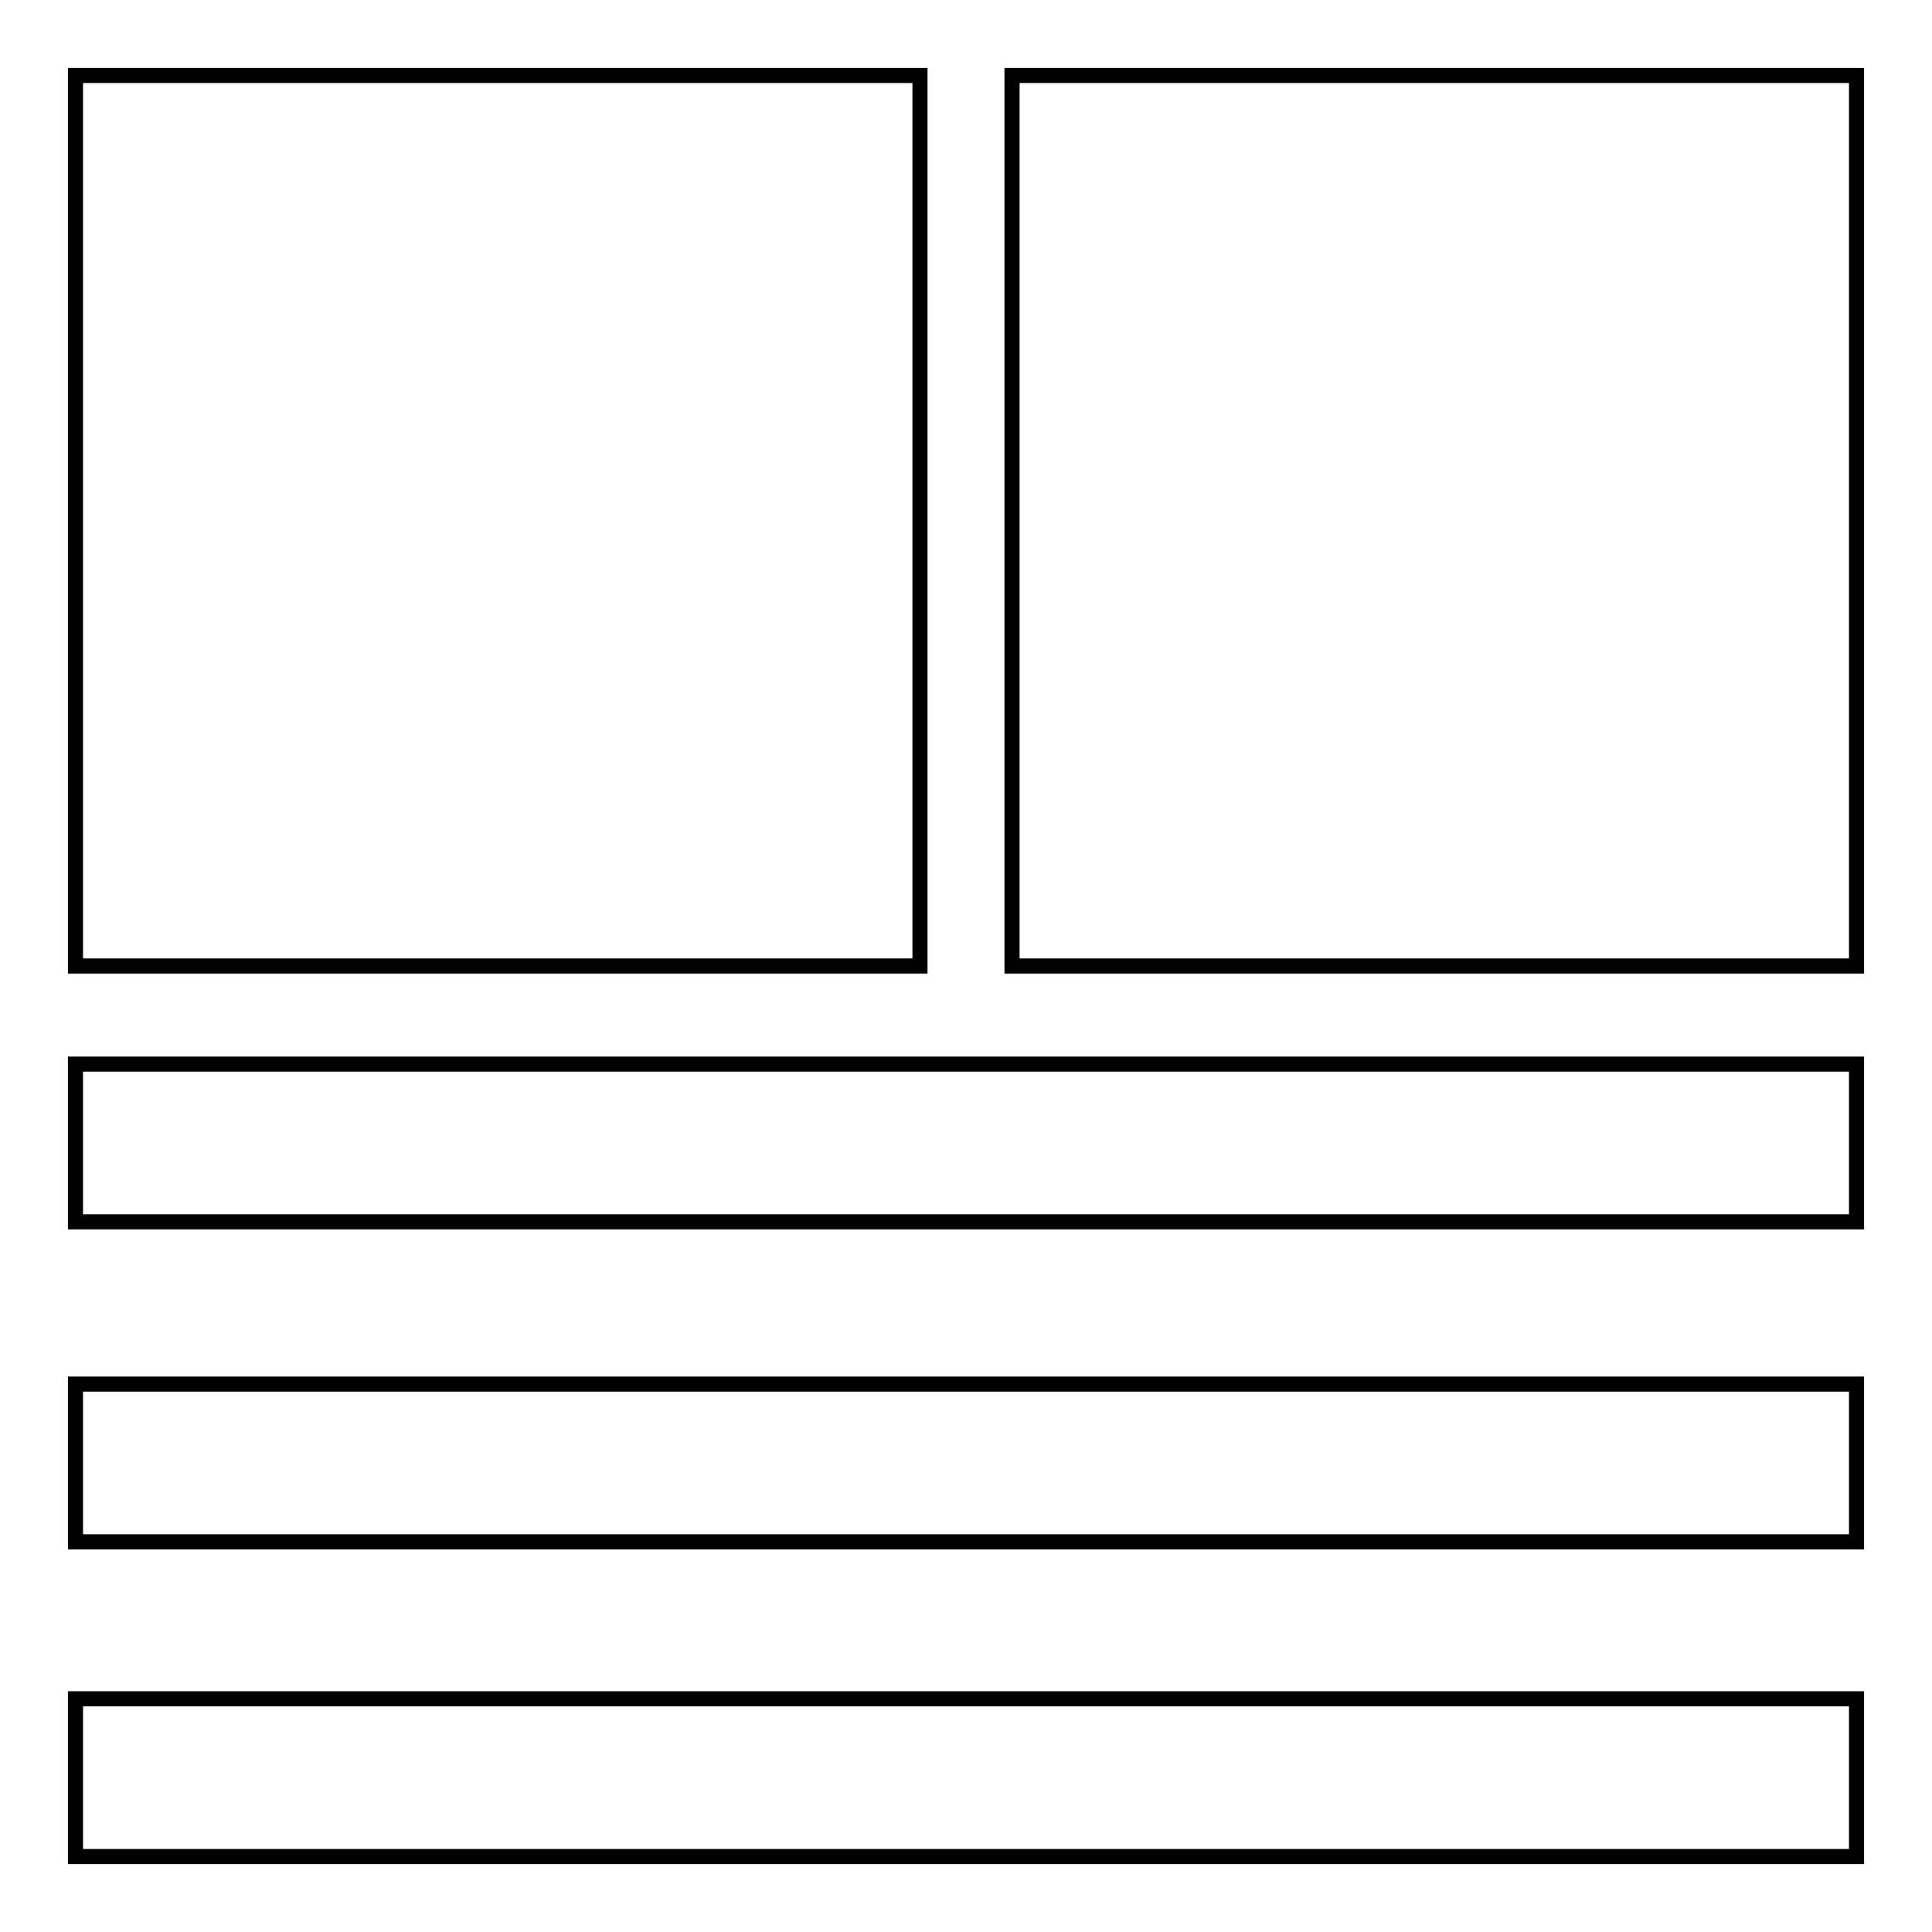
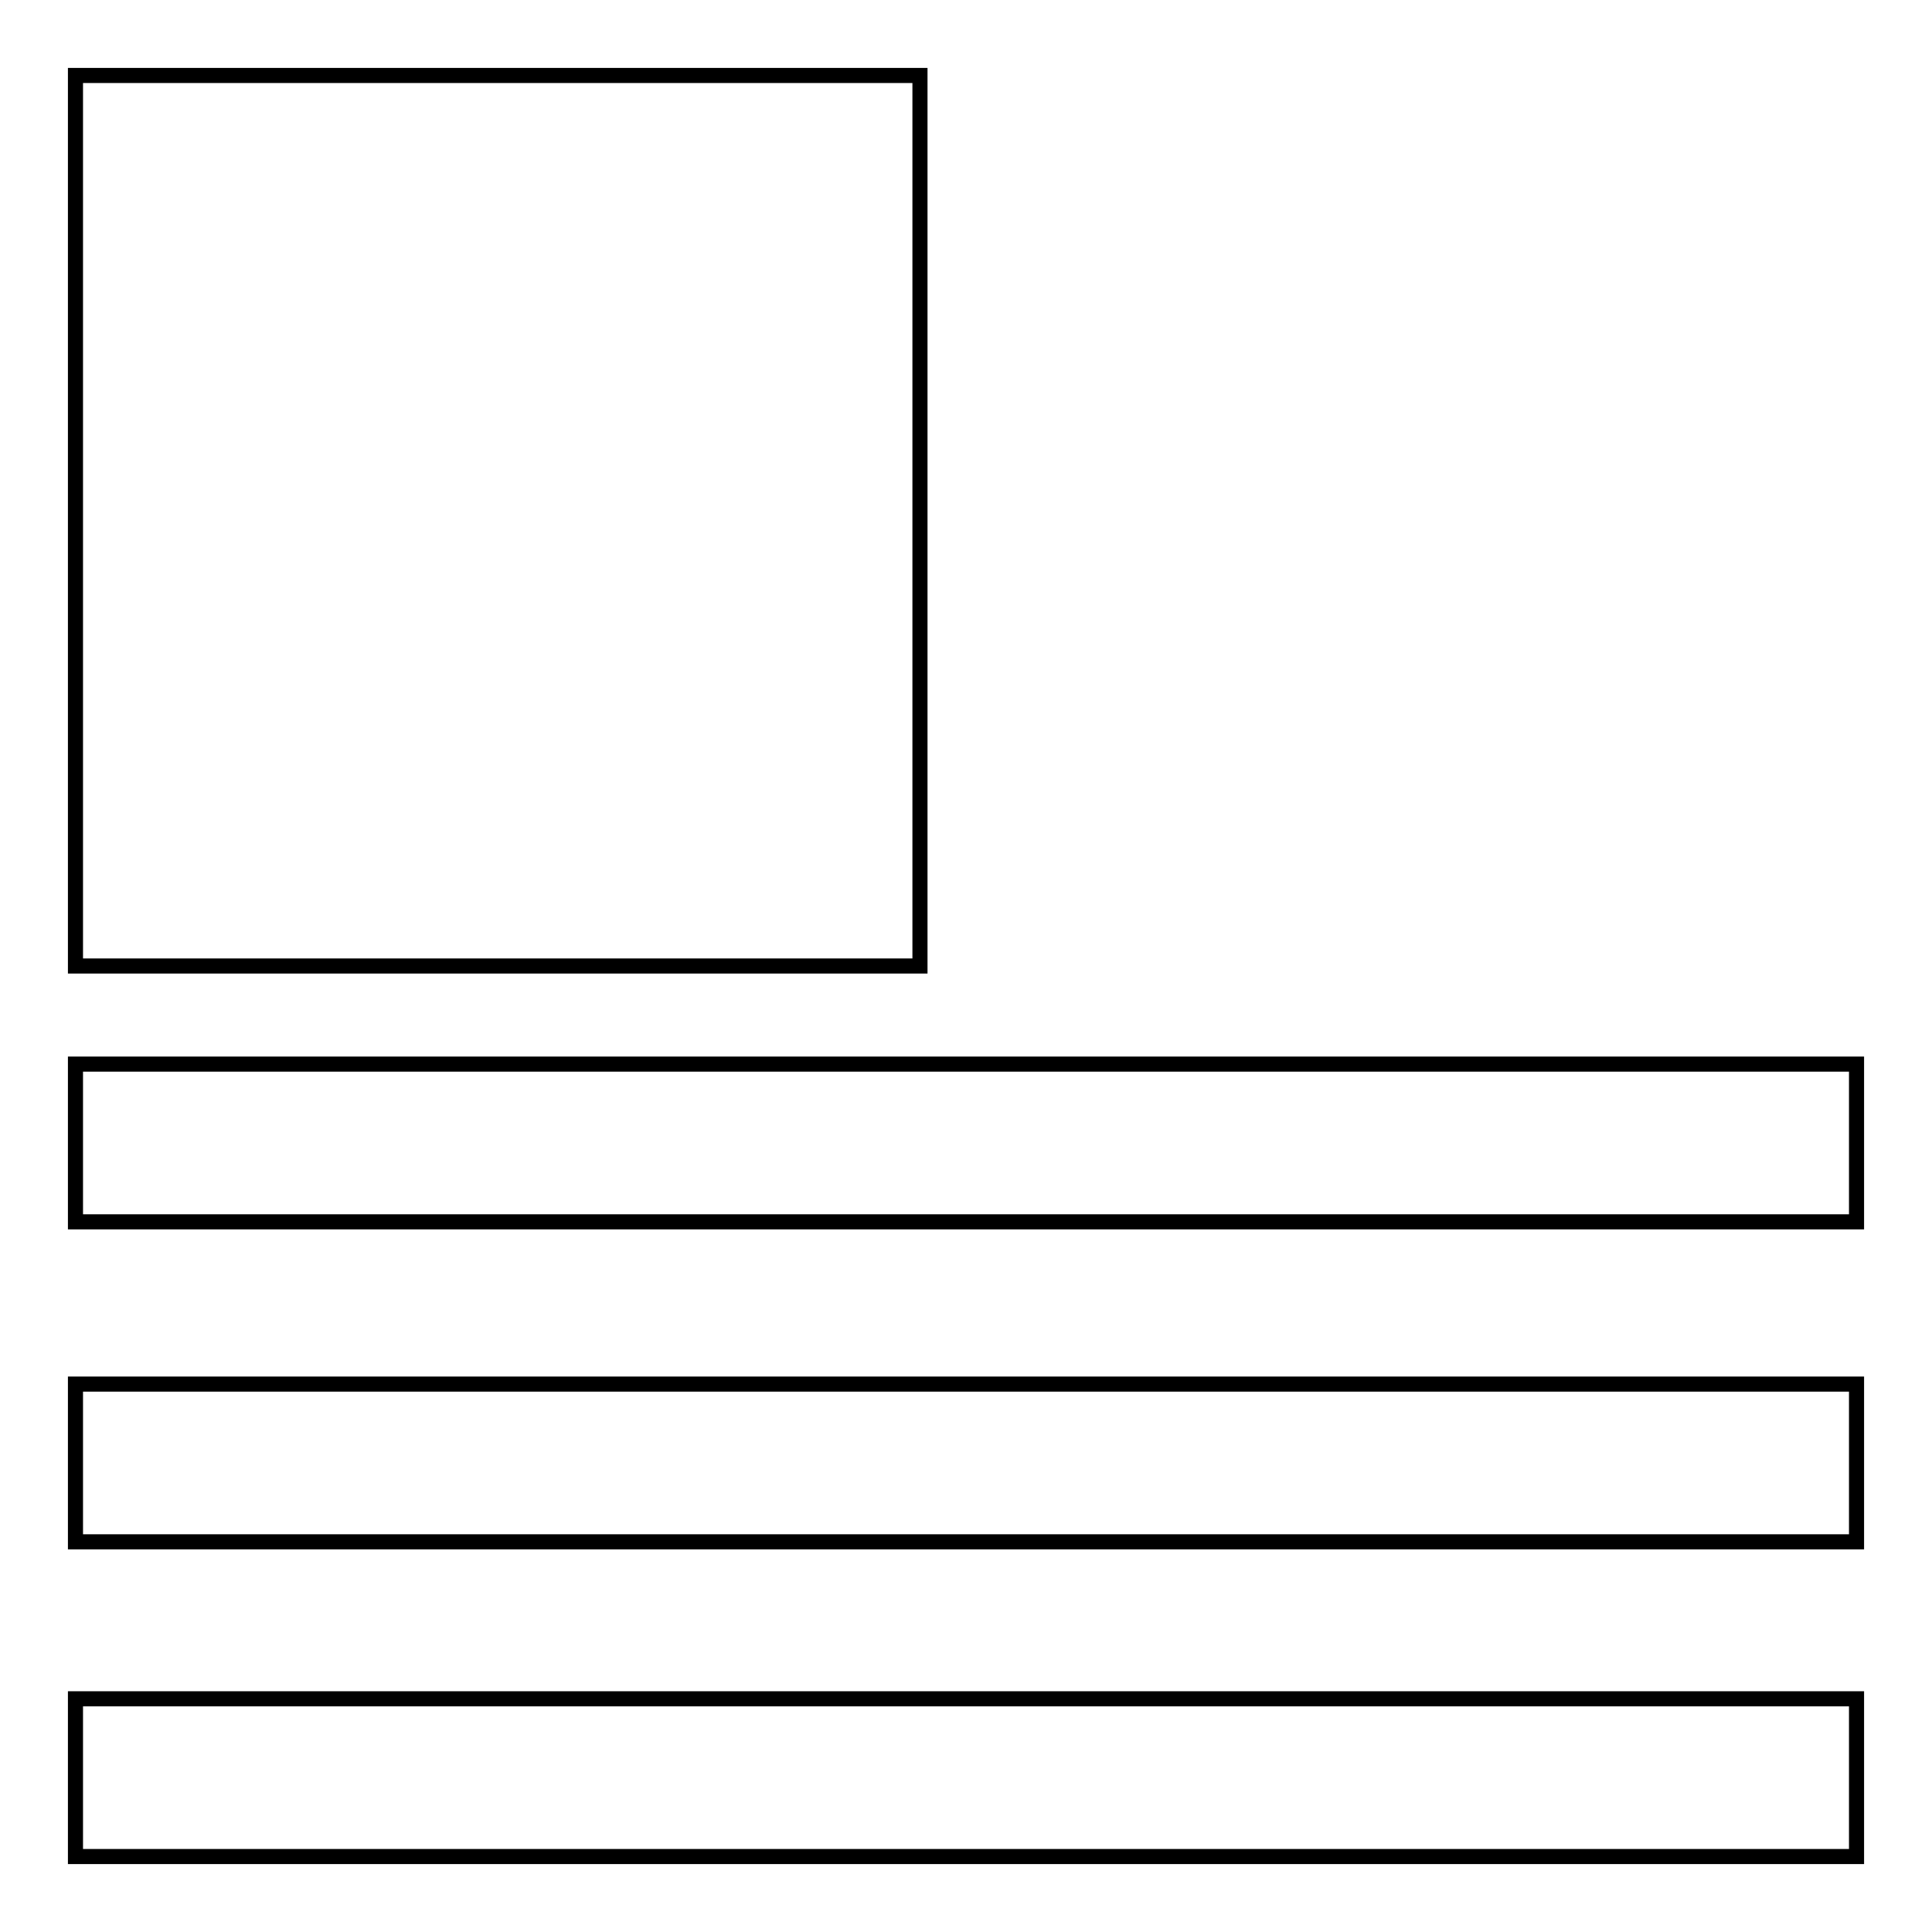
<svg xmlns="http://www.w3.org/2000/svg" version="1.1" x="0px" y="0px" viewBox="0 0 256 256" enable-background="new 0 0 256 256" xml:space="preserve">
  <g>
    <g>
-       <path stroke-width="2" fill-opacity="0" stroke="#000000" d="M134.1,10H246v118H134.1V10z" />
      <path stroke-width="2" fill-opacity="0" stroke="#000000" d="M10,10h111.9v118H10V10z" />
      <path stroke-width="2" fill-opacity="0" stroke="#000000" d="M10,225.1h236V246H10V225.1z" />
      <path stroke-width="2" fill-opacity="0" stroke="#000000" d="M10,183.4h236v20.9H10V183.4z" />
      <path stroke-width="2" fill-opacity="0" stroke="#000000" d="M10,141h236v20.9H10V141z" />
    </g>
  </g>
</svg>